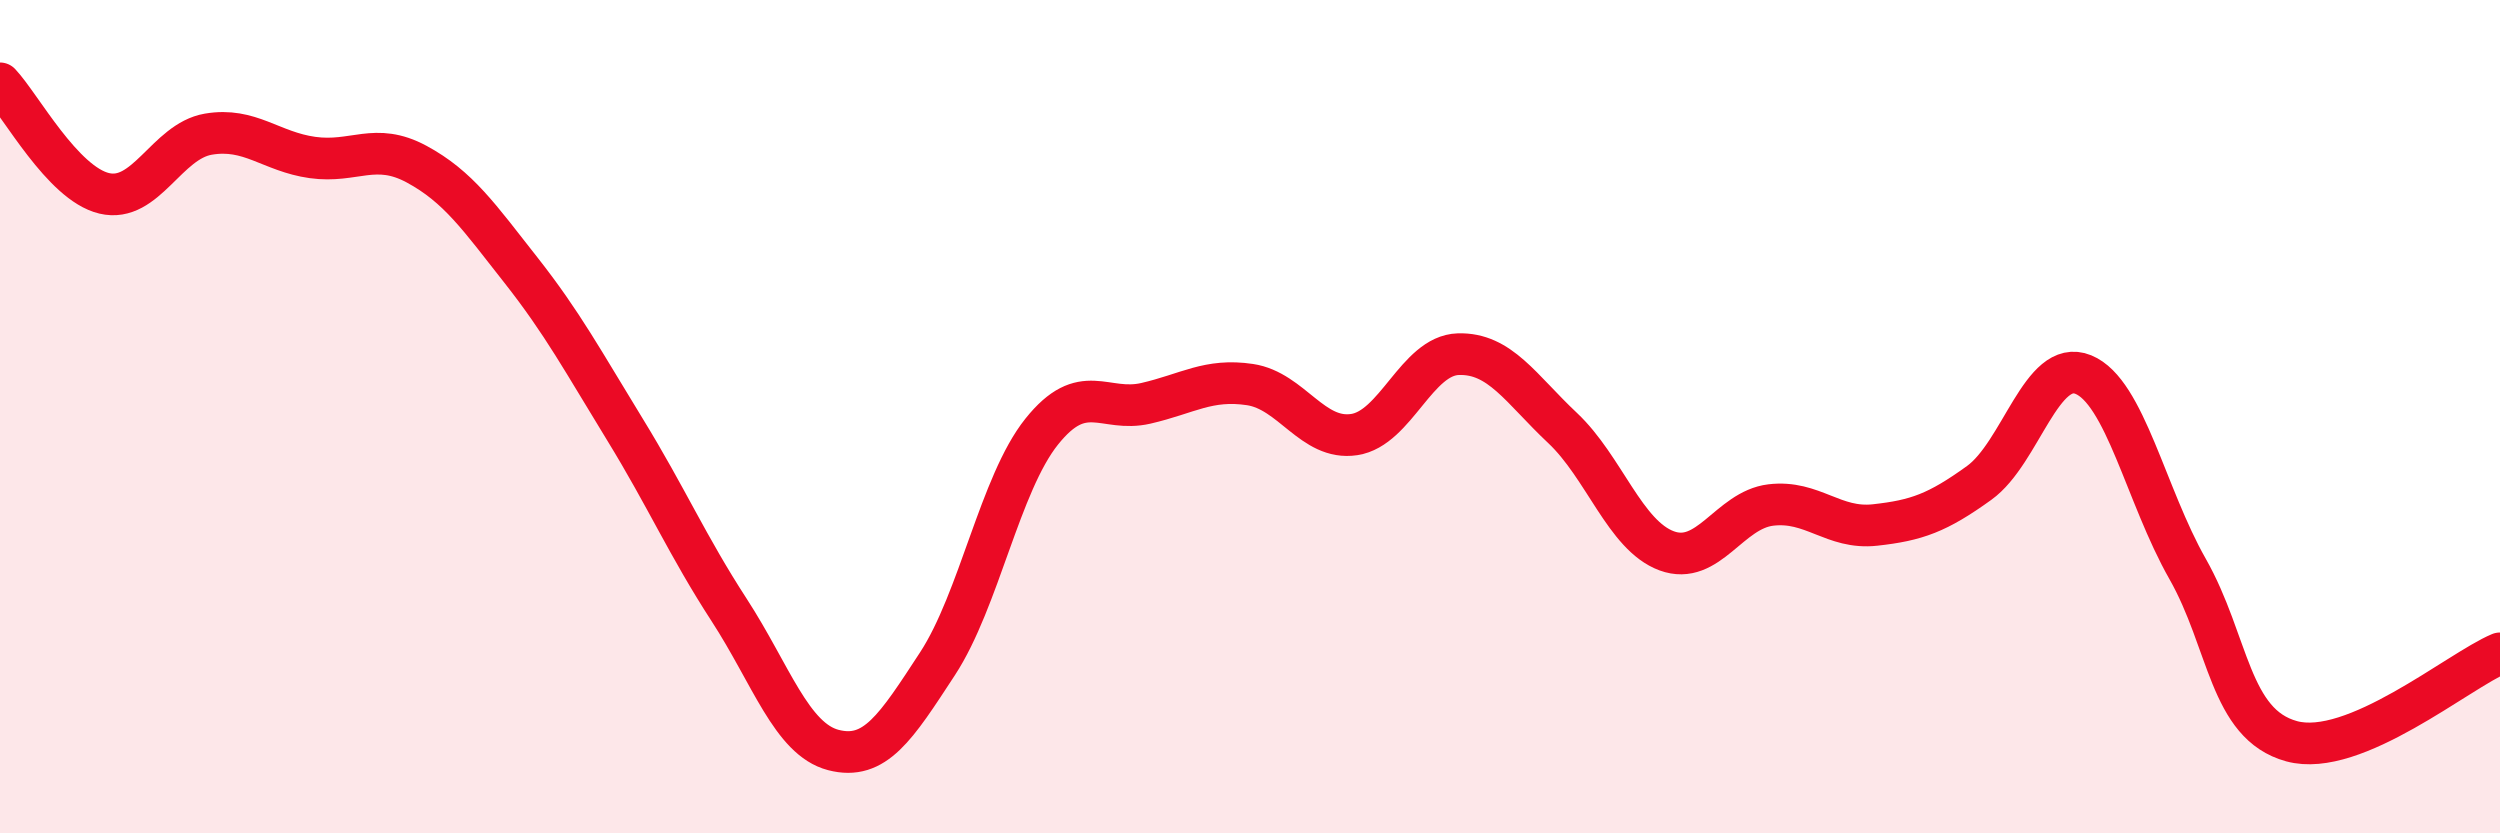
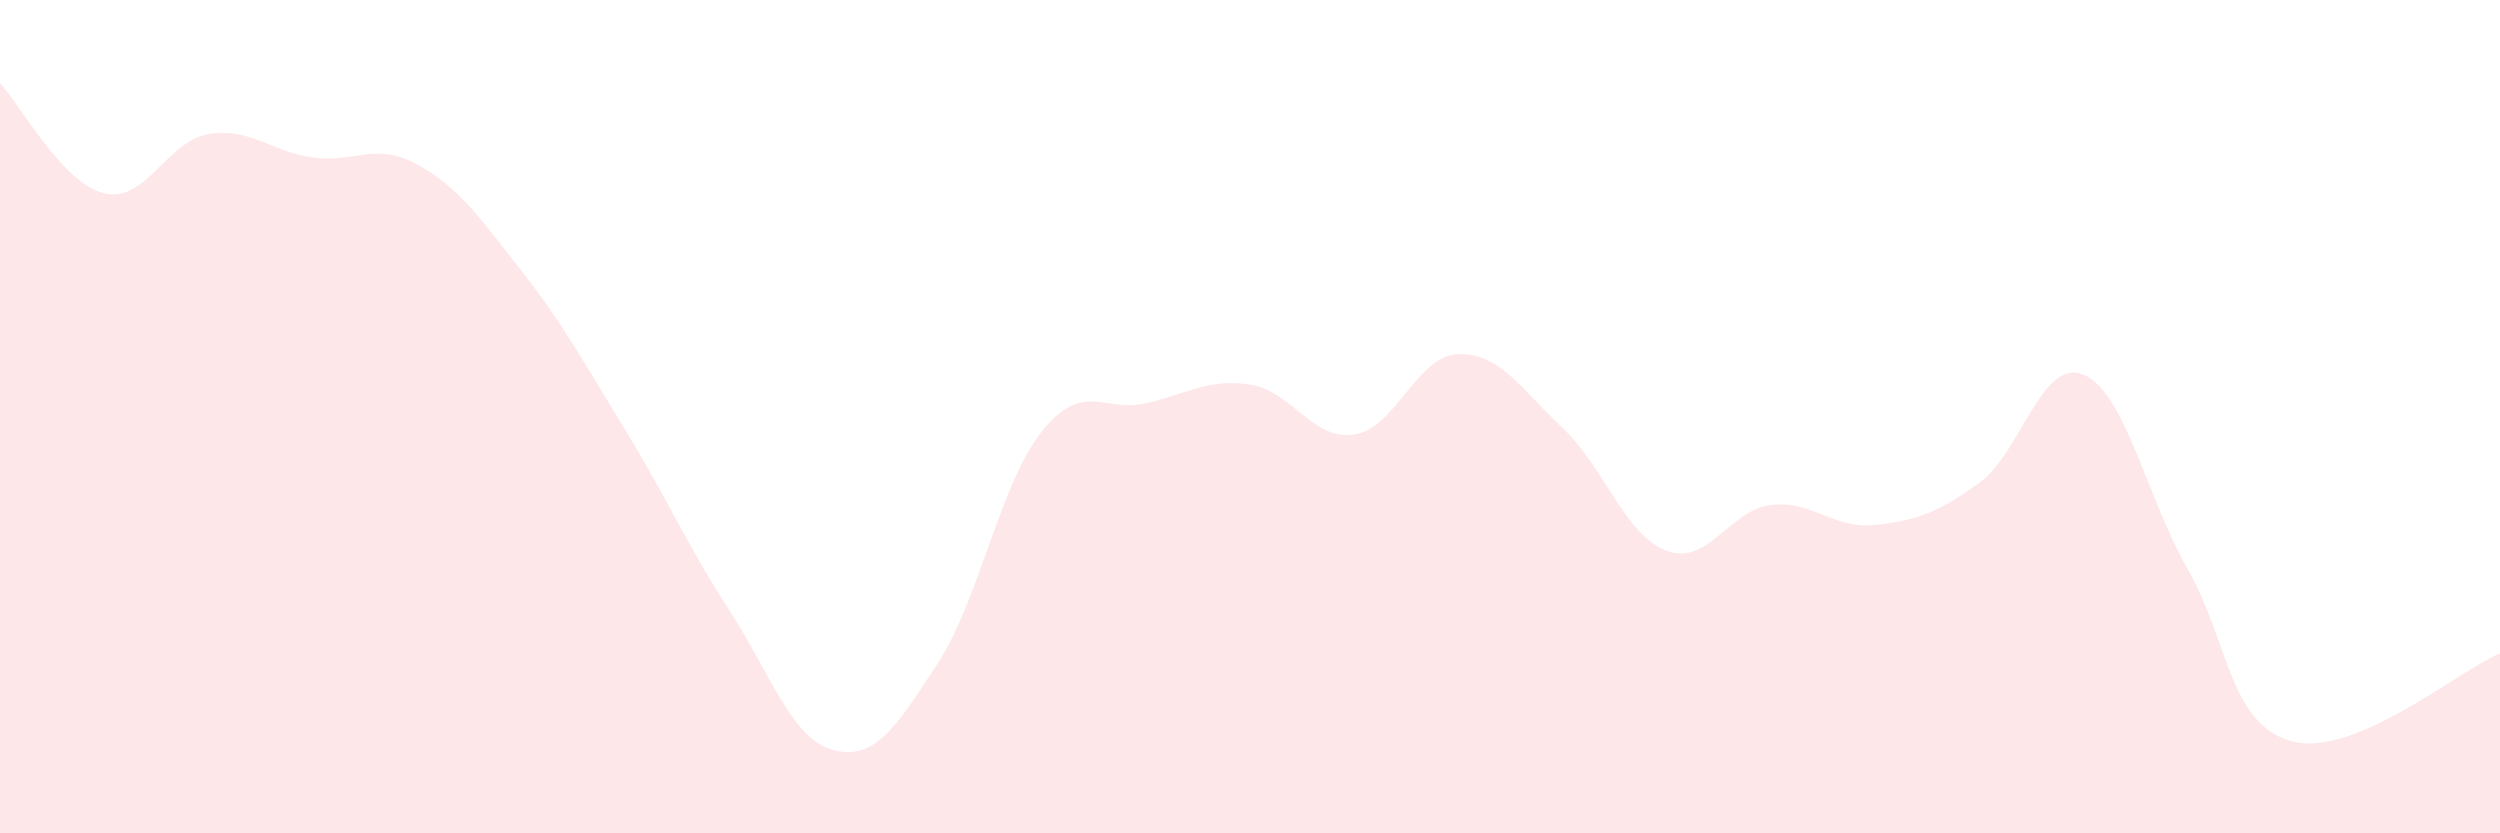
<svg xmlns="http://www.w3.org/2000/svg" width="60" height="20" viewBox="0 0 60 20">
  <path d="M 0,2 C 0.5,2.53 1.5,4.4 2.5,4.64 C 3.5,4.88 4,3.39 5,3.22 C 6,3.05 6.5,3.64 7.5,3.78 C 8.5,3.92 9,3.4 10,3.94 C 11,4.48 11.5,5.21 12.5,6.48 C 13.5,7.75 14,8.68 15,10.31 C 16,11.94 16.5,13.1 17.5,14.64 C 18.5,16.18 19,17.74 20,18 C 21,18.26 21.5,17.46 22.5,15.93 C 23.5,14.4 24,11.61 25,10.36 C 26,9.11 26.5,9.91 27.5,9.68 C 28.5,9.45 29,9.08 30,9.23 C 31,9.38 31.5,10.58 32.5,10.43 C 33.5,10.28 34,8.53 35,8.5 C 36,8.47 36.5,9.33 37.5,10.27 C 38.5,11.21 39,12.85 40,13.22 C 41,13.59 41.5,12.24 42.5,12.12 C 43.5,12 44,12.71 45,12.6 C 46,12.49 46.5,12.31 47.5,11.59 C 48.5,10.87 49,8.58 50,8.99 C 51,9.4 51.5,11.89 52.5,13.65 C 53.5,15.41 53.5,17.38 55,17.79 C 56.5,18.2 59,16.1 60,15.68L60 20L0 20Z" fill="#EB0A25" opacity="0.1" stroke-linecap="round" stroke-linejoin="round" />
-   <path d="M 0,2 C 0.5,2.53 1.5,4.4 2.5,4.64 C 3.5,4.88 4,3.39 5,3.22 C 6,3.05 6.5,3.64 7.5,3.78 C 8.5,3.92 9,3.4 10,3.94 C 11,4.48 11.5,5.21 12.5,6.48 C 13.5,7.75 14,8.68 15,10.31 C 16,11.94 16.5,13.1 17.5,14.64 C 18.5,16.18 19,17.74 20,18 C 21,18.26 21.5,17.46 22.5,15.93 C 23.5,14.4 24,11.61 25,10.36 C 26,9.11 26.5,9.91 27.5,9.68 C 28.5,9.45 29,9.08 30,9.23 C 31,9.38 31.5,10.58 32.5,10.43 C 33.5,10.28 34,8.53 35,8.5 C 36,8.47 36.5,9.33 37.5,10.27 C 38.5,11.21 39,12.85 40,13.22 C 41,13.59 41.5,12.24 42.5,12.12 C 43.5,12 44,12.71 45,12.6 C 46,12.49 46.5,12.31 47.5,11.59 C 48.5,10.87 49,8.58 50,8.99 C 51,9.4 51.5,11.89 52.5,13.65 C 53.5,15.41 53.5,17.38 55,17.79 C 56.5,18.2 59,16.1 60,15.68" stroke="#EB0A25" stroke-width="1" fill="none" stroke-linecap="round" stroke-linejoin="round" />
</svg>